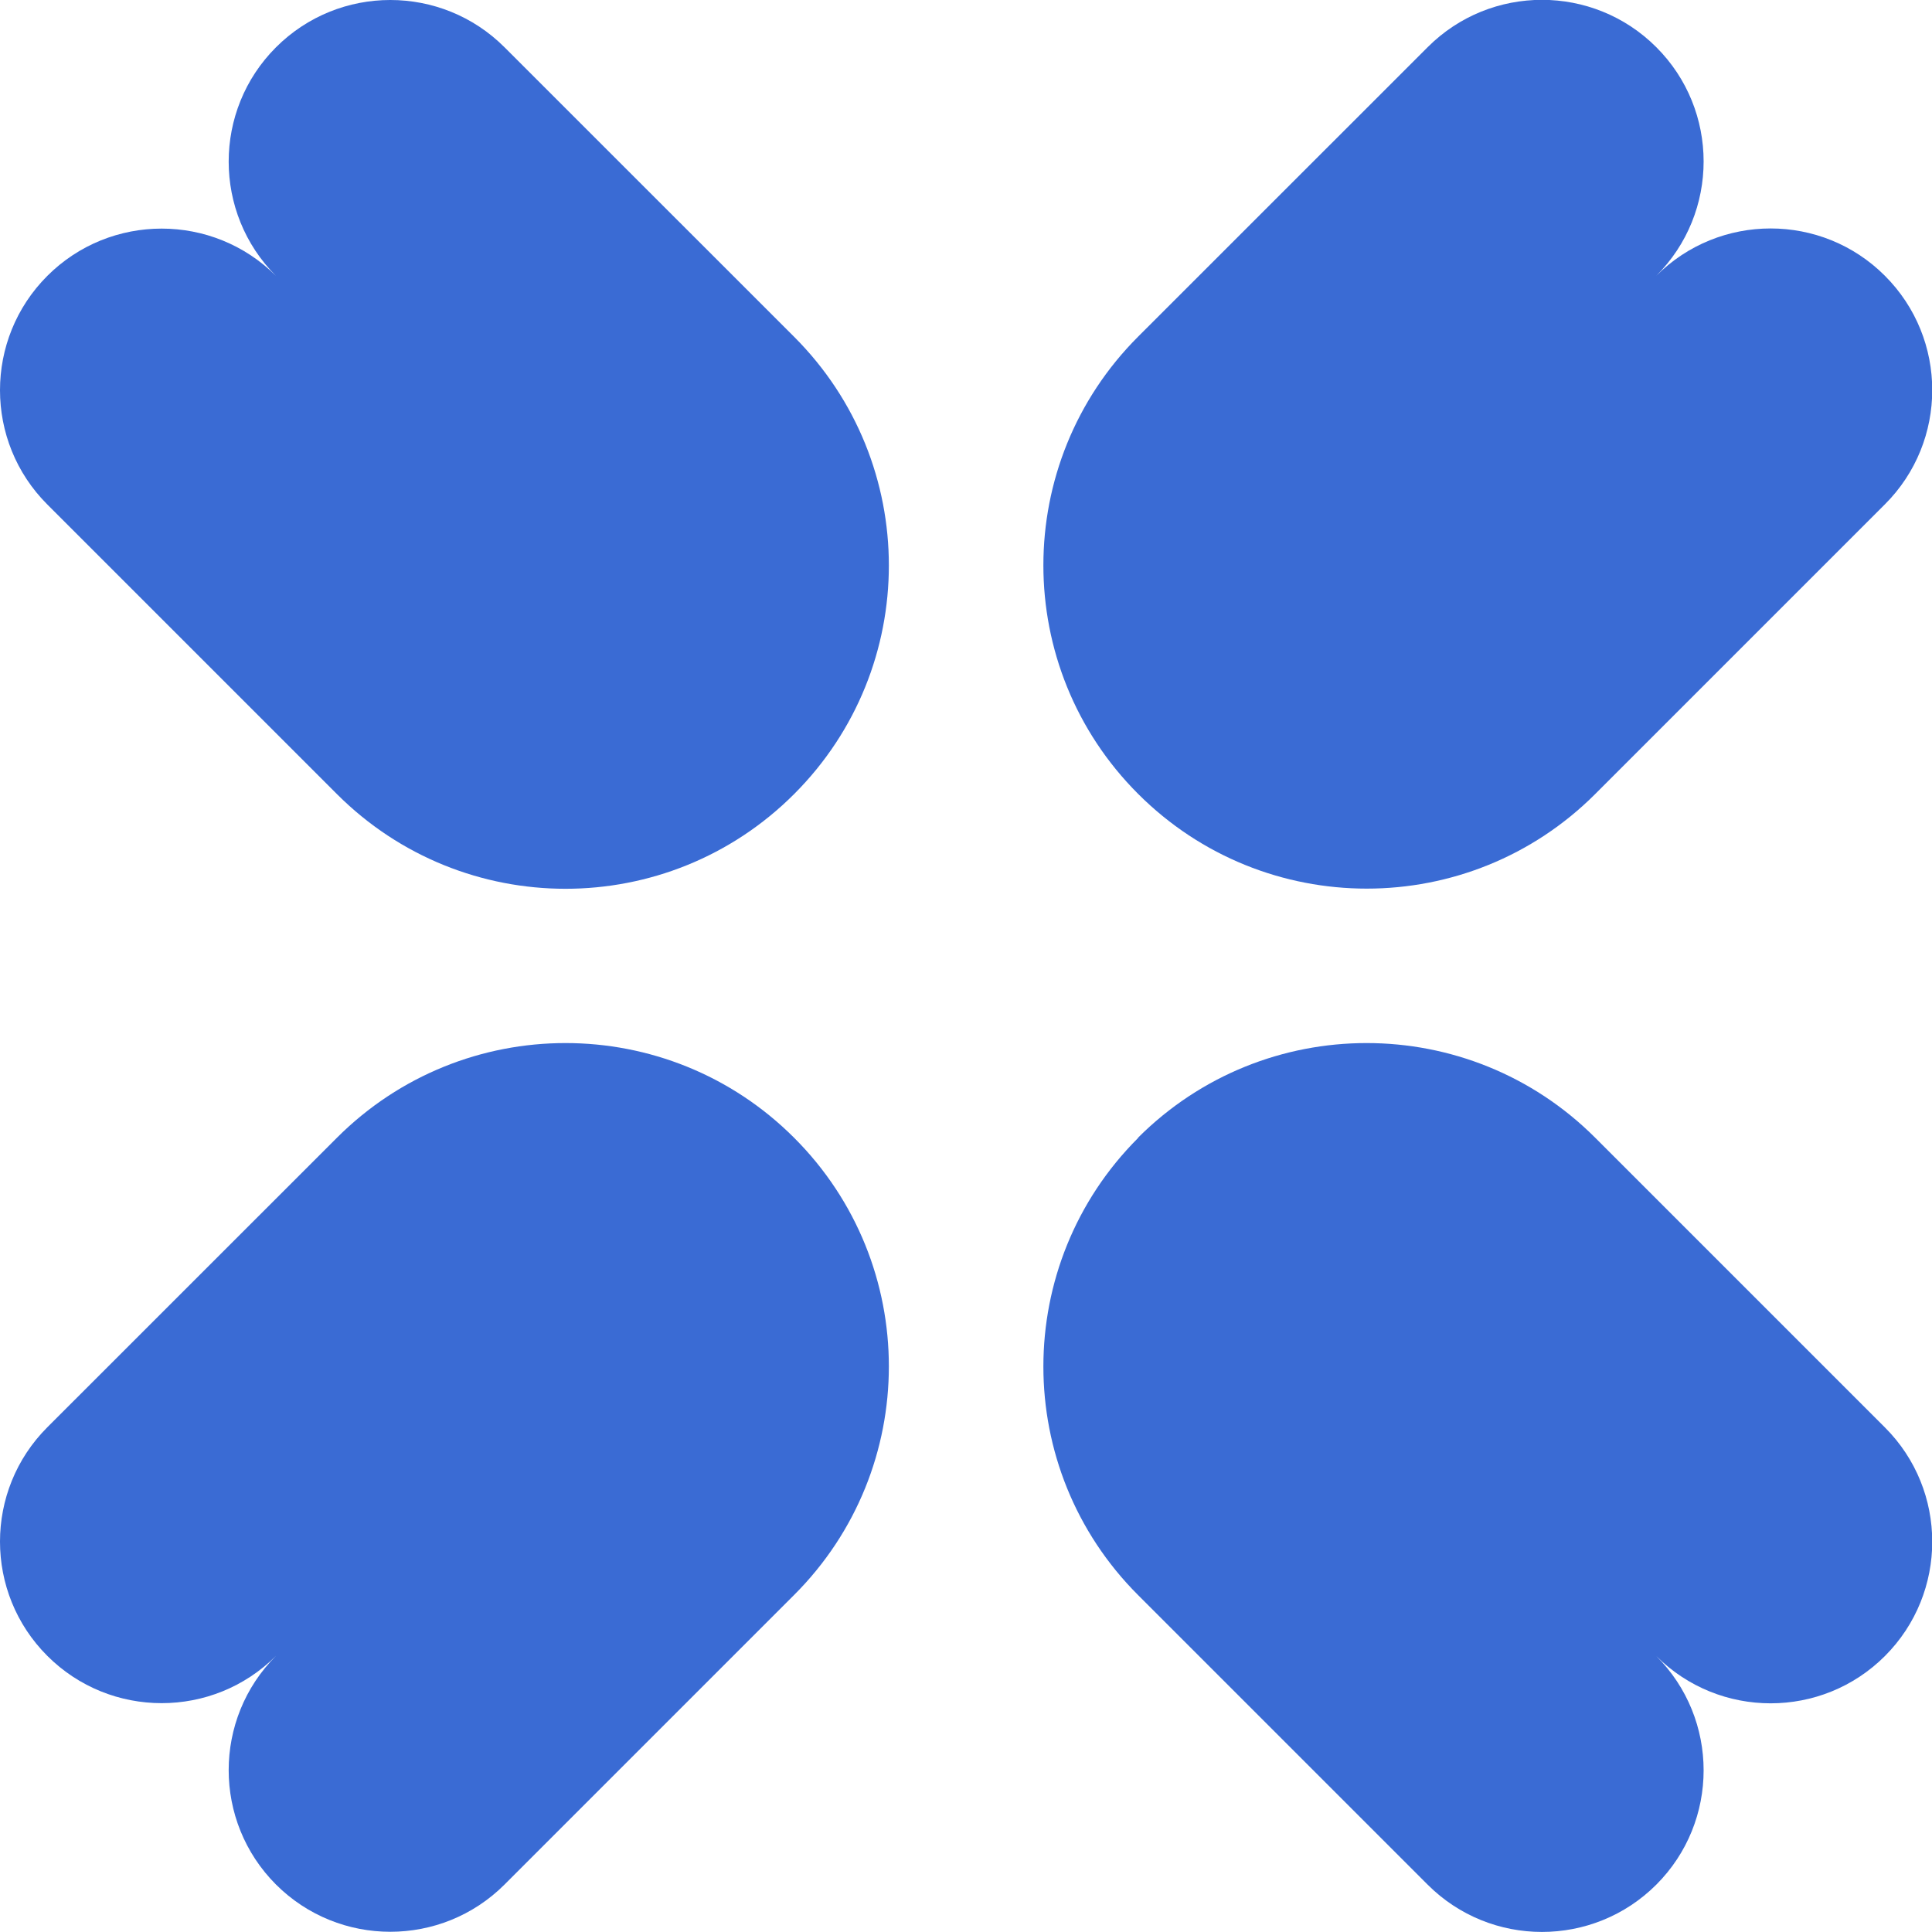
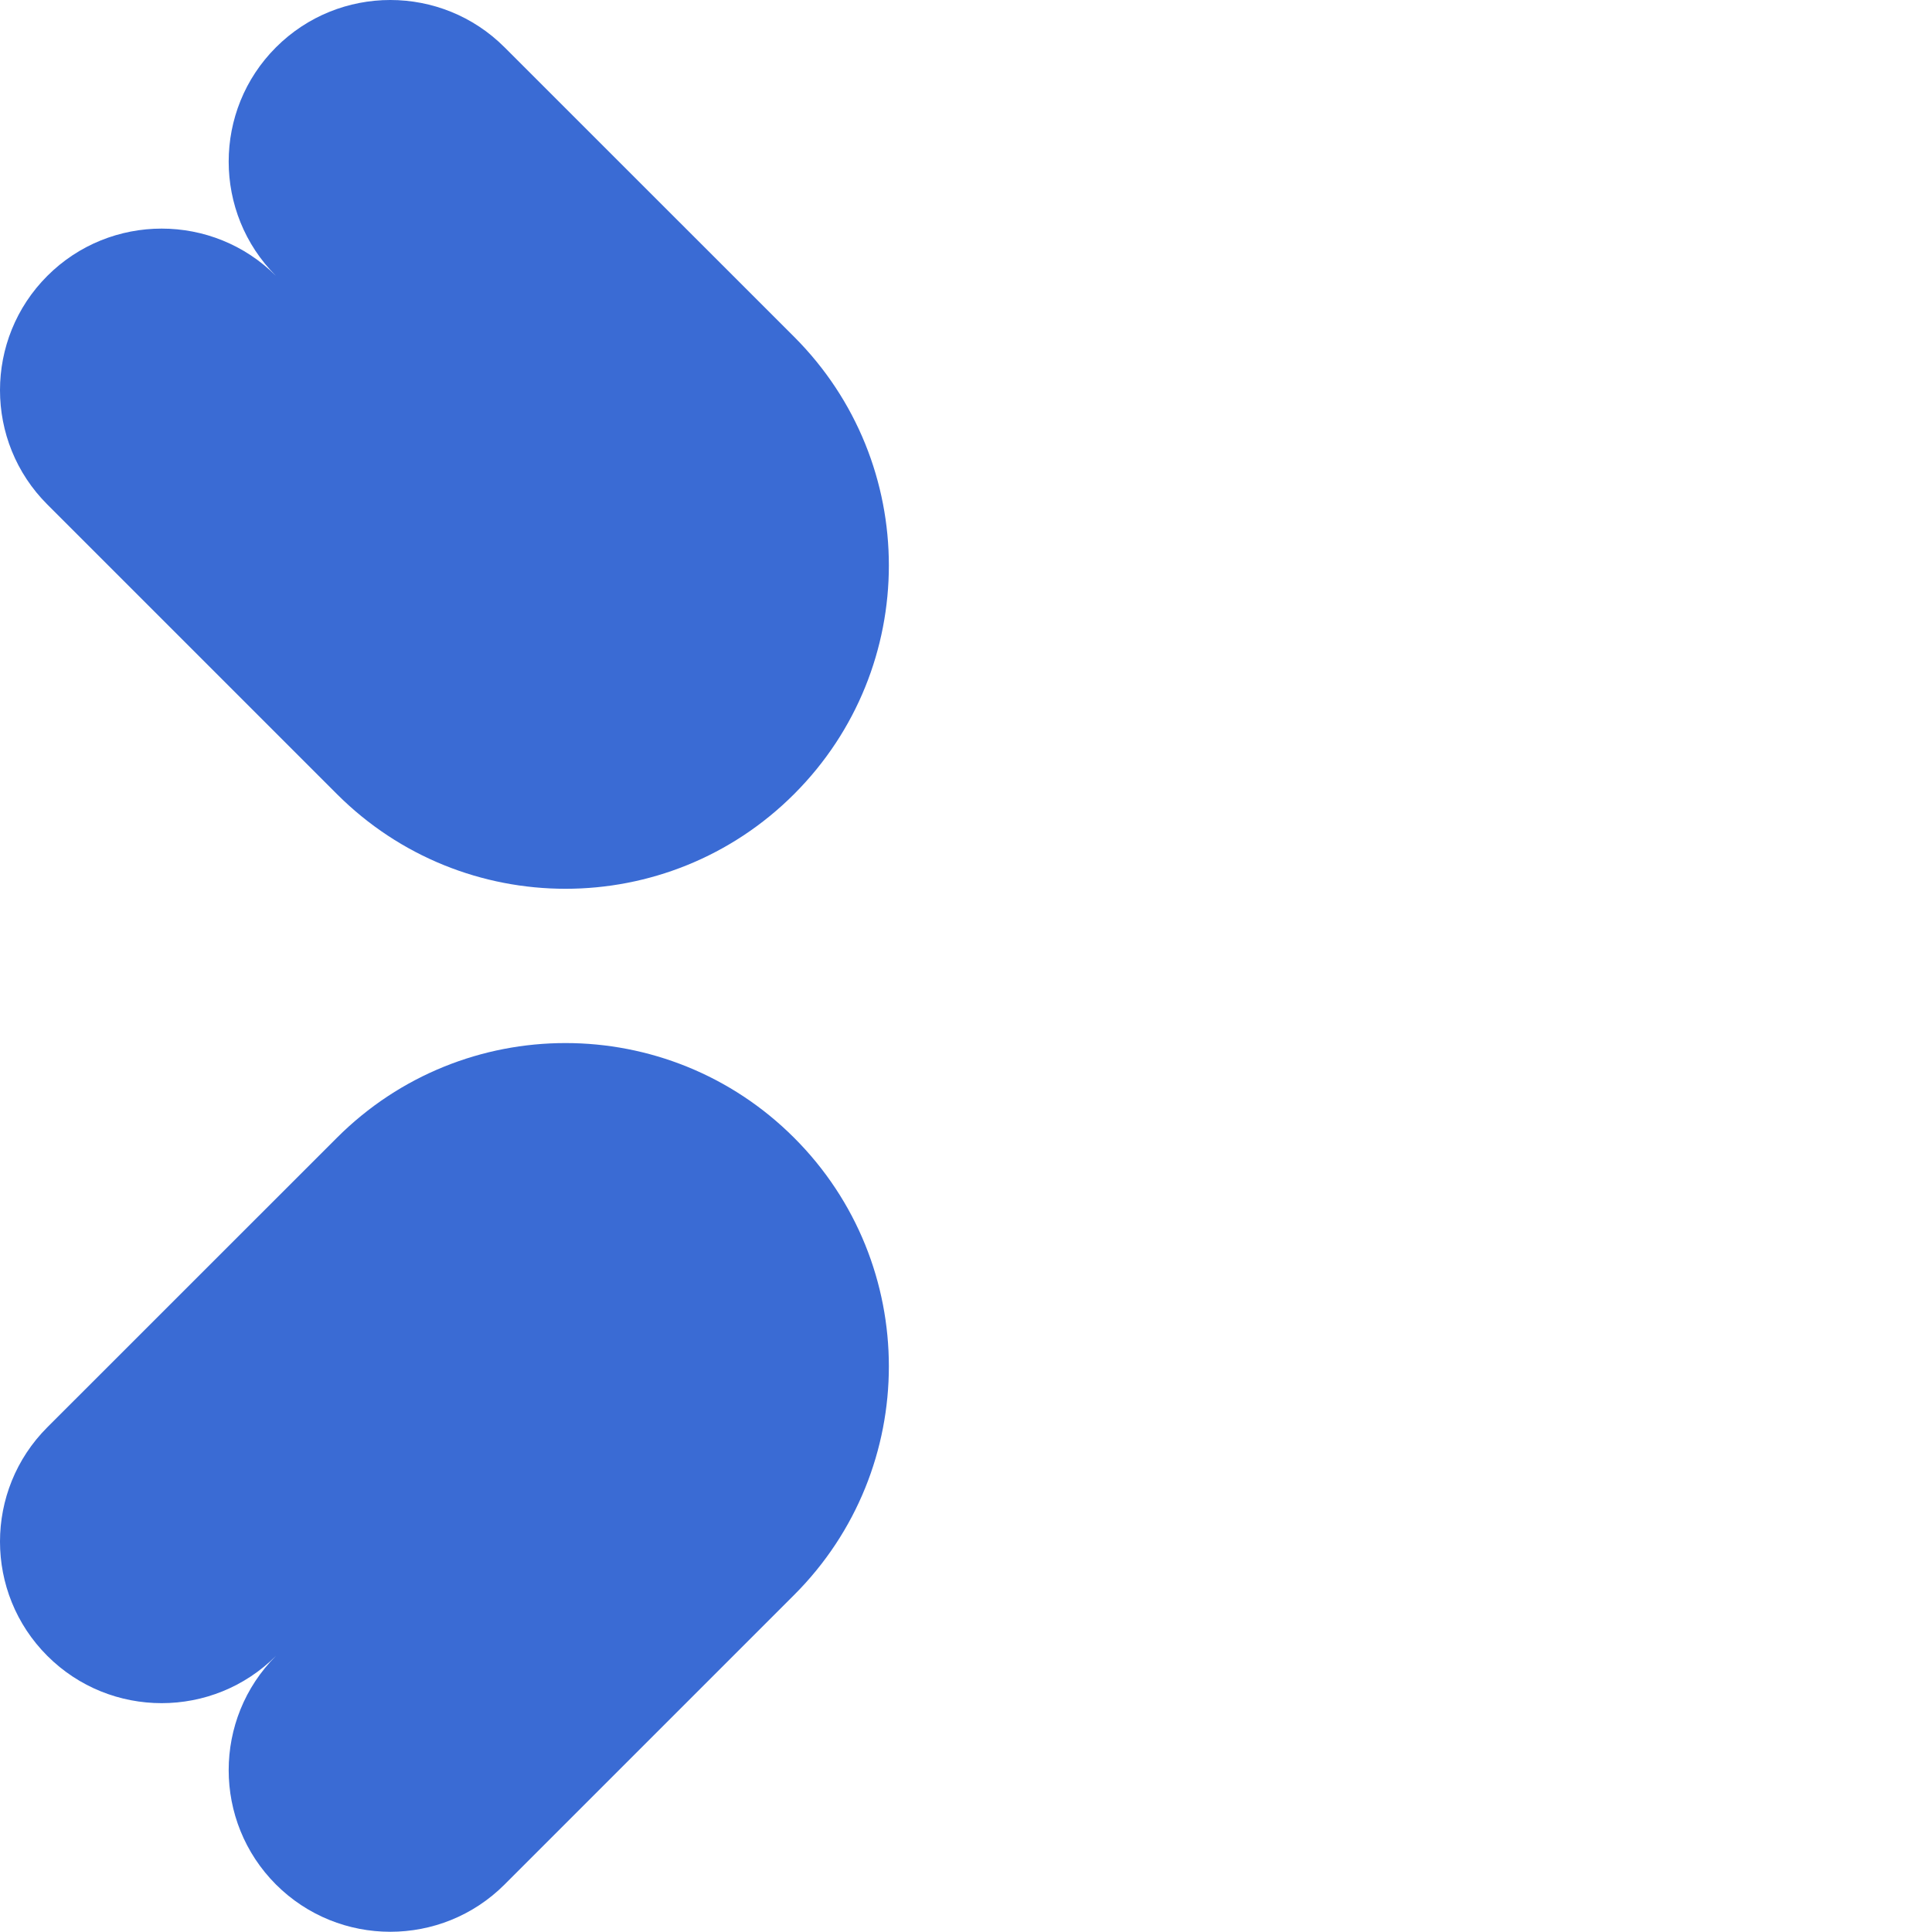
<svg xmlns="http://www.w3.org/2000/svg" width="24" height="24" viewBox="0 0 24 24" fill="none">
-   <path d="M17.735 0.586C18.518 -0.198 19.791 -0.198 20.575 0.586C21.359 1.369 21.359 2.642 20.575 3.426C21.359 2.642 22.632 2.642 23.415 3.426C24.199 4.209 24.199 5.482 23.415 6.265L19.818 9.862C18.25 11.431 15.707 11.431 14.138 9.862C12.569 8.293 12.569 5.751 14.138 4.182L17.735 0.586Z" fill="#3A6BD4" />
  <path d="M4.185 14.134C5.754 12.565 8.296 12.565 9.865 14.134C11.434 15.702 11.434 18.245 9.865 19.813L6.268 23.41C5.485 24.193 4.212 24.193 3.428 23.41C2.645 22.626 2.645 21.353 3.428 20.57C2.645 21.353 1.371 21.353 0.588 20.57C-0.196 19.787 -0.196 18.514 0.588 17.73L4.185 14.134Z" fill="#3A6BD4" />
-   <path d="M14.136 14.134C15.705 12.565 18.248 12.565 19.817 14.134L23.415 17.732C24.199 18.515 24.199 19.788 23.415 20.572C22.632 21.355 21.359 21.355 20.575 20.572C21.359 21.355 21.359 22.628 20.575 23.412C19.791 24.195 18.518 24.195 17.735 23.412L14.138 19.815C12.569 18.247 12.569 15.704 14.138 14.136L14.136 14.134Z" fill="#3A6BD4" />
  <path d="M9.865 9.864C8.296 11.433 5.754 11.433 4.185 9.864L0.588 6.267C-0.196 5.484 -0.196 4.211 0.588 3.427C1.371 2.644 2.645 2.644 3.428 3.427C2.645 2.644 2.645 1.371 3.428 0.588C4.212 -0.196 5.485 -0.196 6.268 0.588L9.865 4.184C11.434 5.753 11.434 8.295 9.865 9.864Z" fill="#3A6BD4" />
</svg>